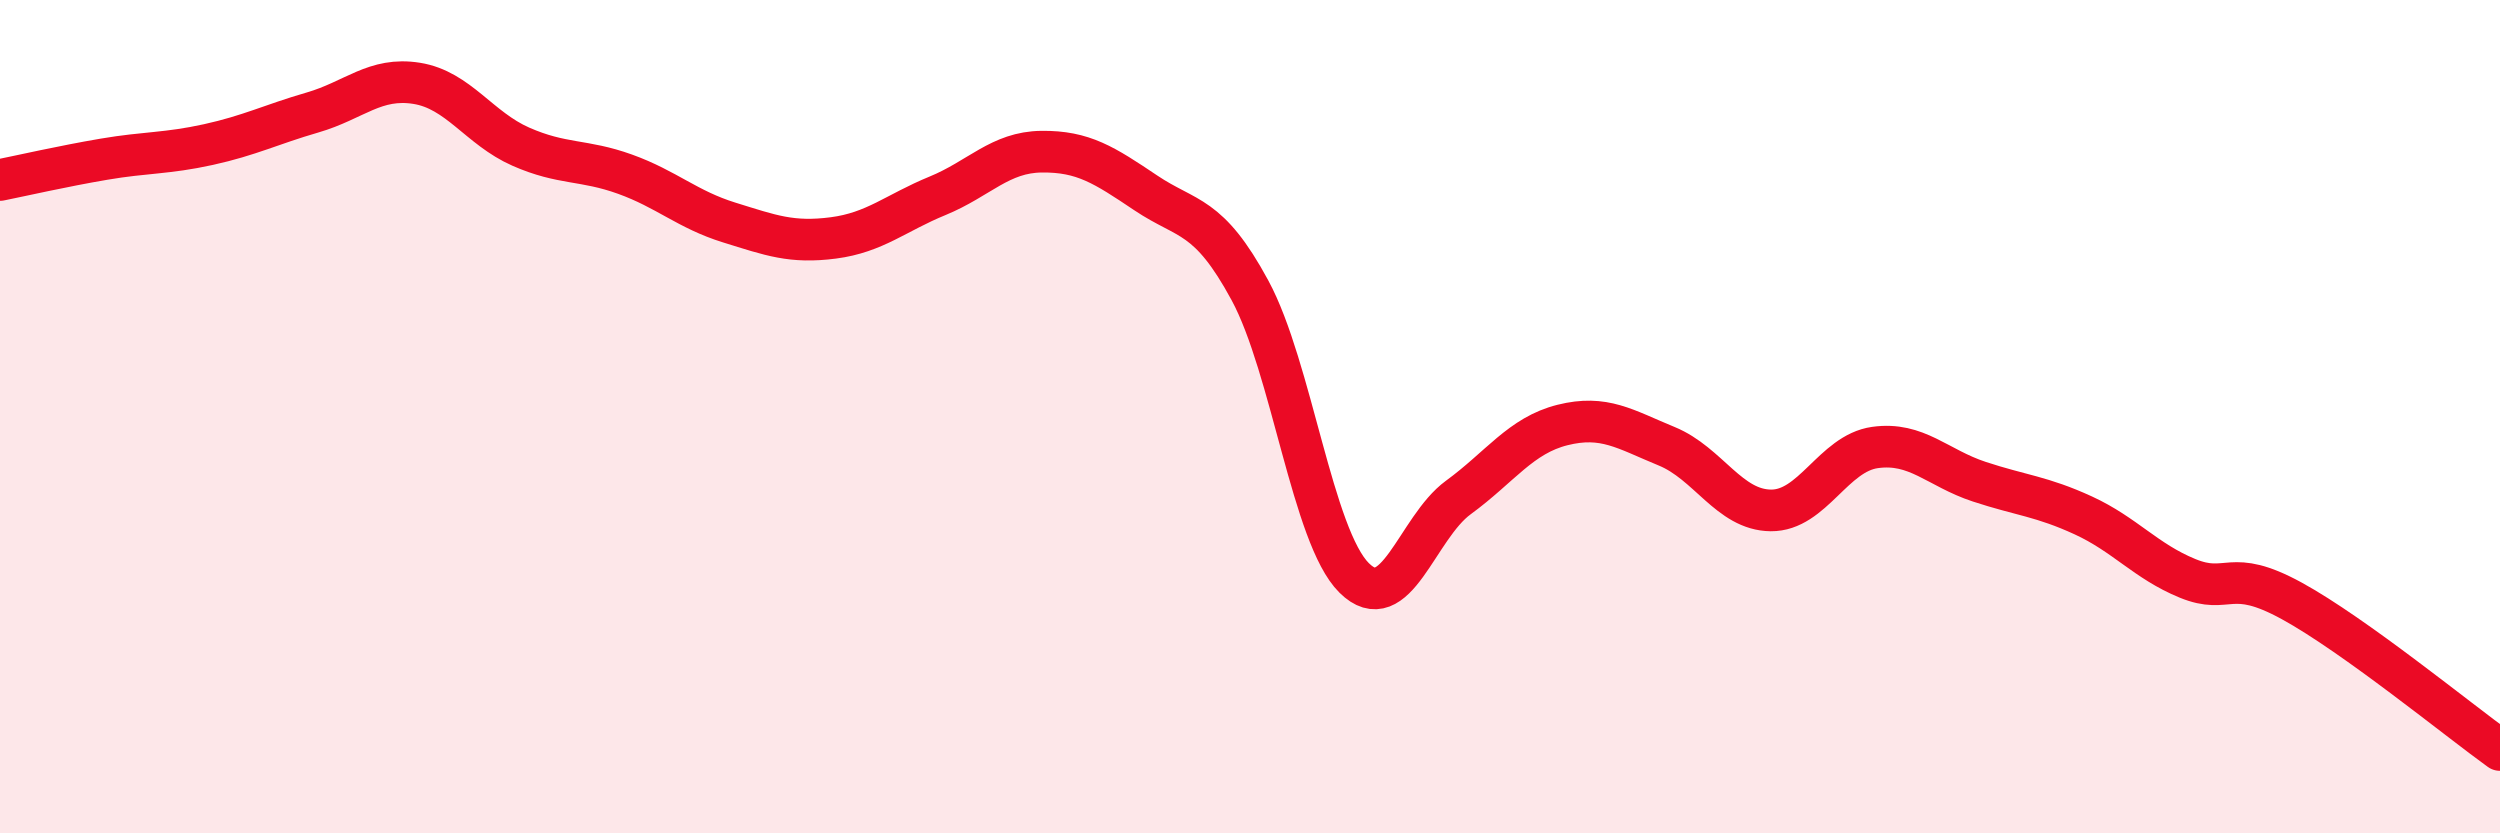
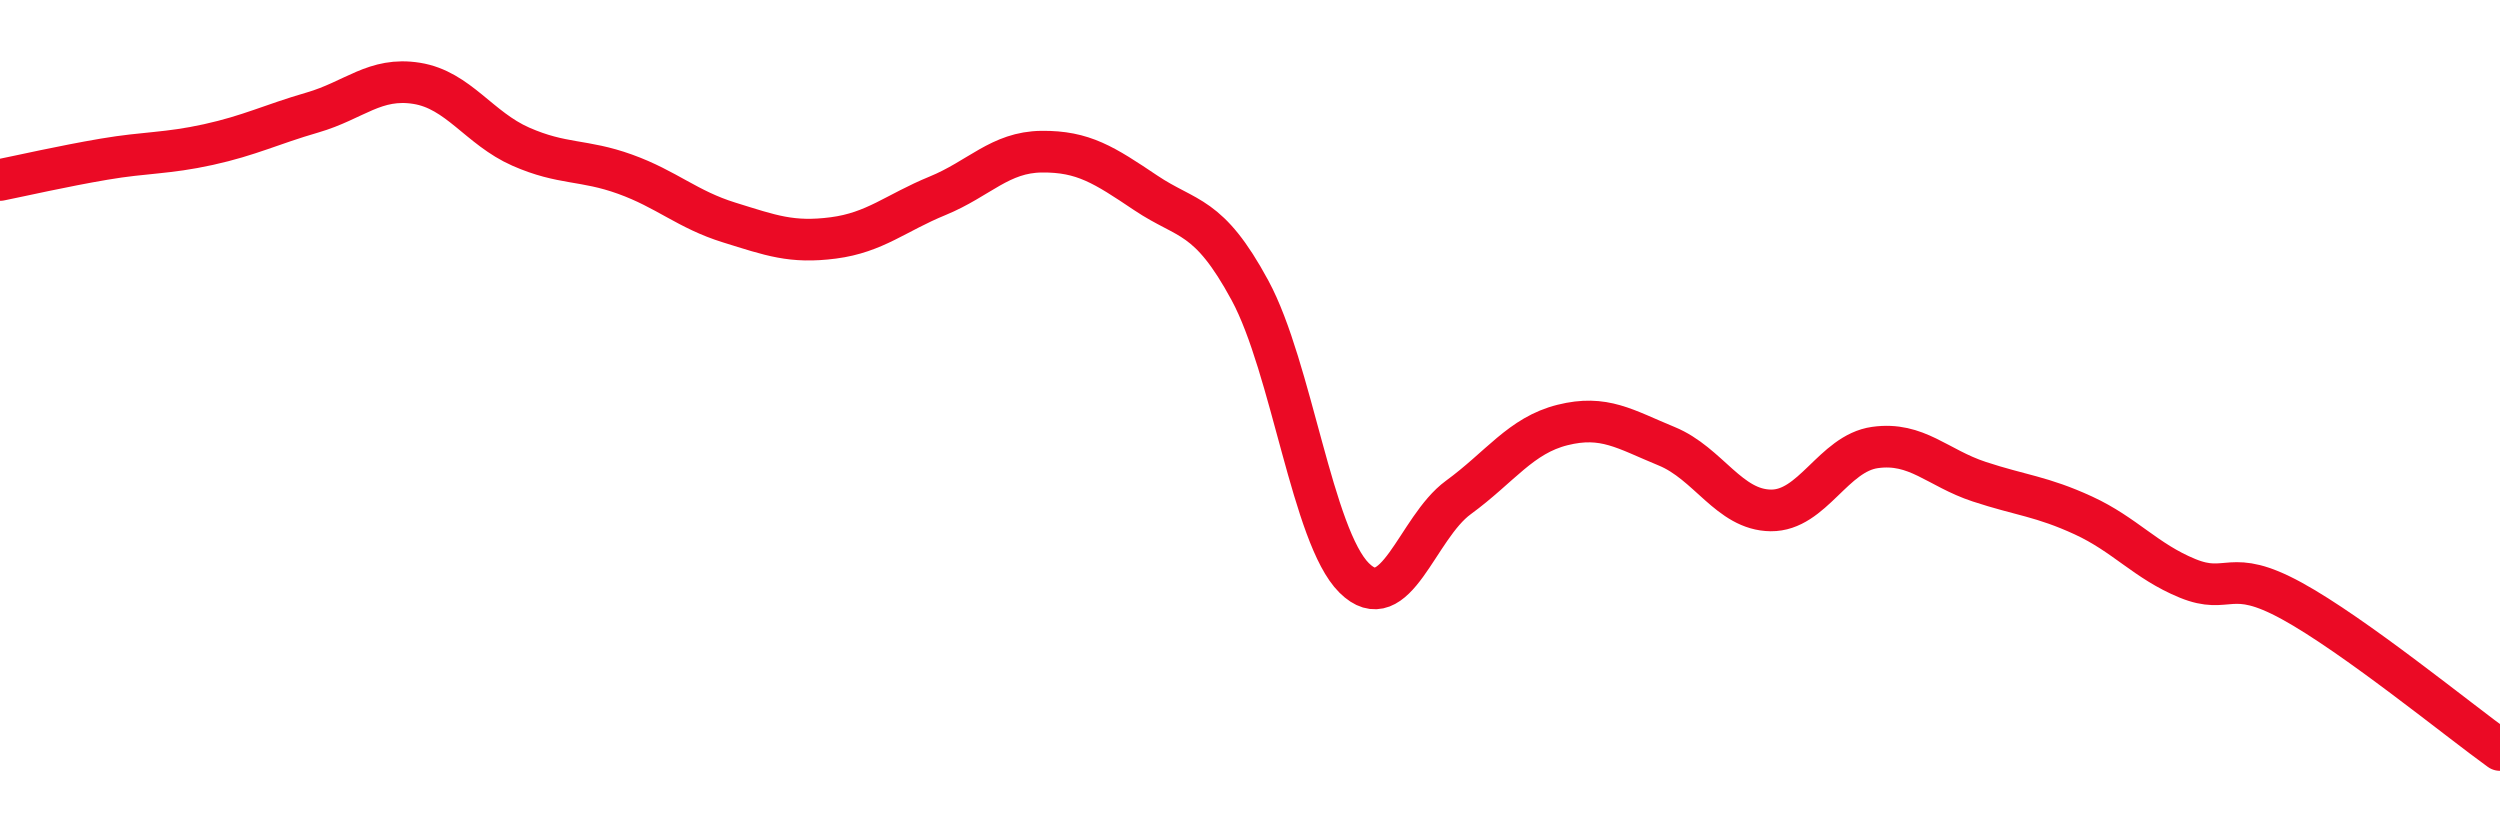
<svg xmlns="http://www.w3.org/2000/svg" width="60" height="20" viewBox="0 0 60 20">
-   <path d="M 0,4.32 C 0.5,4.22 1.5,3.99 2.5,3.82 C 3.5,3.65 4,3.69 5,3.47 C 6,3.25 6.5,2.99 7.5,2.7 C 8.5,2.41 9,1.84 10,2 C 11,2.16 11.5,3.08 12.5,3.52 C 13.5,3.96 14,3.82 15,4.18 C 16,4.54 16.5,5.03 17.5,5.34 C 18.5,5.65 19,5.84 20,5.71 C 21,5.58 21.5,5.11 22.5,4.7 C 23.5,4.29 24,3.65 25,3.64 C 26,3.63 26.5,3.96 27.5,4.63 C 28.5,5.3 29,5.12 30,6.97 C 31,8.82 31.5,12.88 32.5,13.87 C 33.5,14.86 34,12.67 35,11.94 C 36,11.21 36.5,10.45 37.5,10.2 C 38.5,9.95 39,10.3 40,10.71 C 41,11.12 41.5,12.24 42.5,12.25 C 43.5,12.26 44,10.88 45,10.74 C 46,10.6 46.5,11.23 47.5,11.56 C 48.5,11.89 49,11.91 50,12.37 C 51,12.83 51.5,13.47 52.5,13.88 C 53.5,14.29 53.5,13.6 55,14.42 C 56.5,15.24 59,17.28 60,18L60 20L0 20Z" fill="#EB0A25" opacity="0.1" stroke-linecap="round" stroke-linejoin="round" />
  <path d="M 0,4.32 C 0.5,4.22 1.5,3.99 2.5,3.82 C 3.5,3.65 4,3.69 5,3.47 C 6,3.25 6.5,2.99 7.5,2.7 C 8.5,2.41 9,1.84 10,2 C 11,2.16 11.5,3.08 12.5,3.52 C 13.5,3.96 14,3.82 15,4.18 C 16,4.54 16.5,5.03 17.5,5.34 C 18.5,5.65 19,5.84 20,5.71 C 21,5.58 21.5,5.11 22.5,4.7 C 23.5,4.29 24,3.65 25,3.64 C 26,3.63 26.5,3.96 27.5,4.63 C 28.5,5.3 29,5.12 30,6.97 C 31,8.82 31.5,12.88 32.5,13.87 C 33.5,14.86 34,12.67 35,11.94 C 36,11.21 36.5,10.45 37.5,10.2 C 38.5,9.95 39,10.3 40,10.71 C 41,11.12 41.5,12.24 42.5,12.25 C 43.5,12.26 44,10.88 45,10.74 C 46,10.6 46.5,11.23 47.5,11.56 C 48.5,11.89 49,11.91 50,12.37 C 51,12.83 51.5,13.47 52.5,13.88 C 53.5,14.29 53.5,13.6 55,14.42 C 56.5,15.24 59,17.28 60,18" stroke="#EB0A25" stroke-width="1" fill="none" stroke-linecap="round" stroke-linejoin="round" />
</svg>